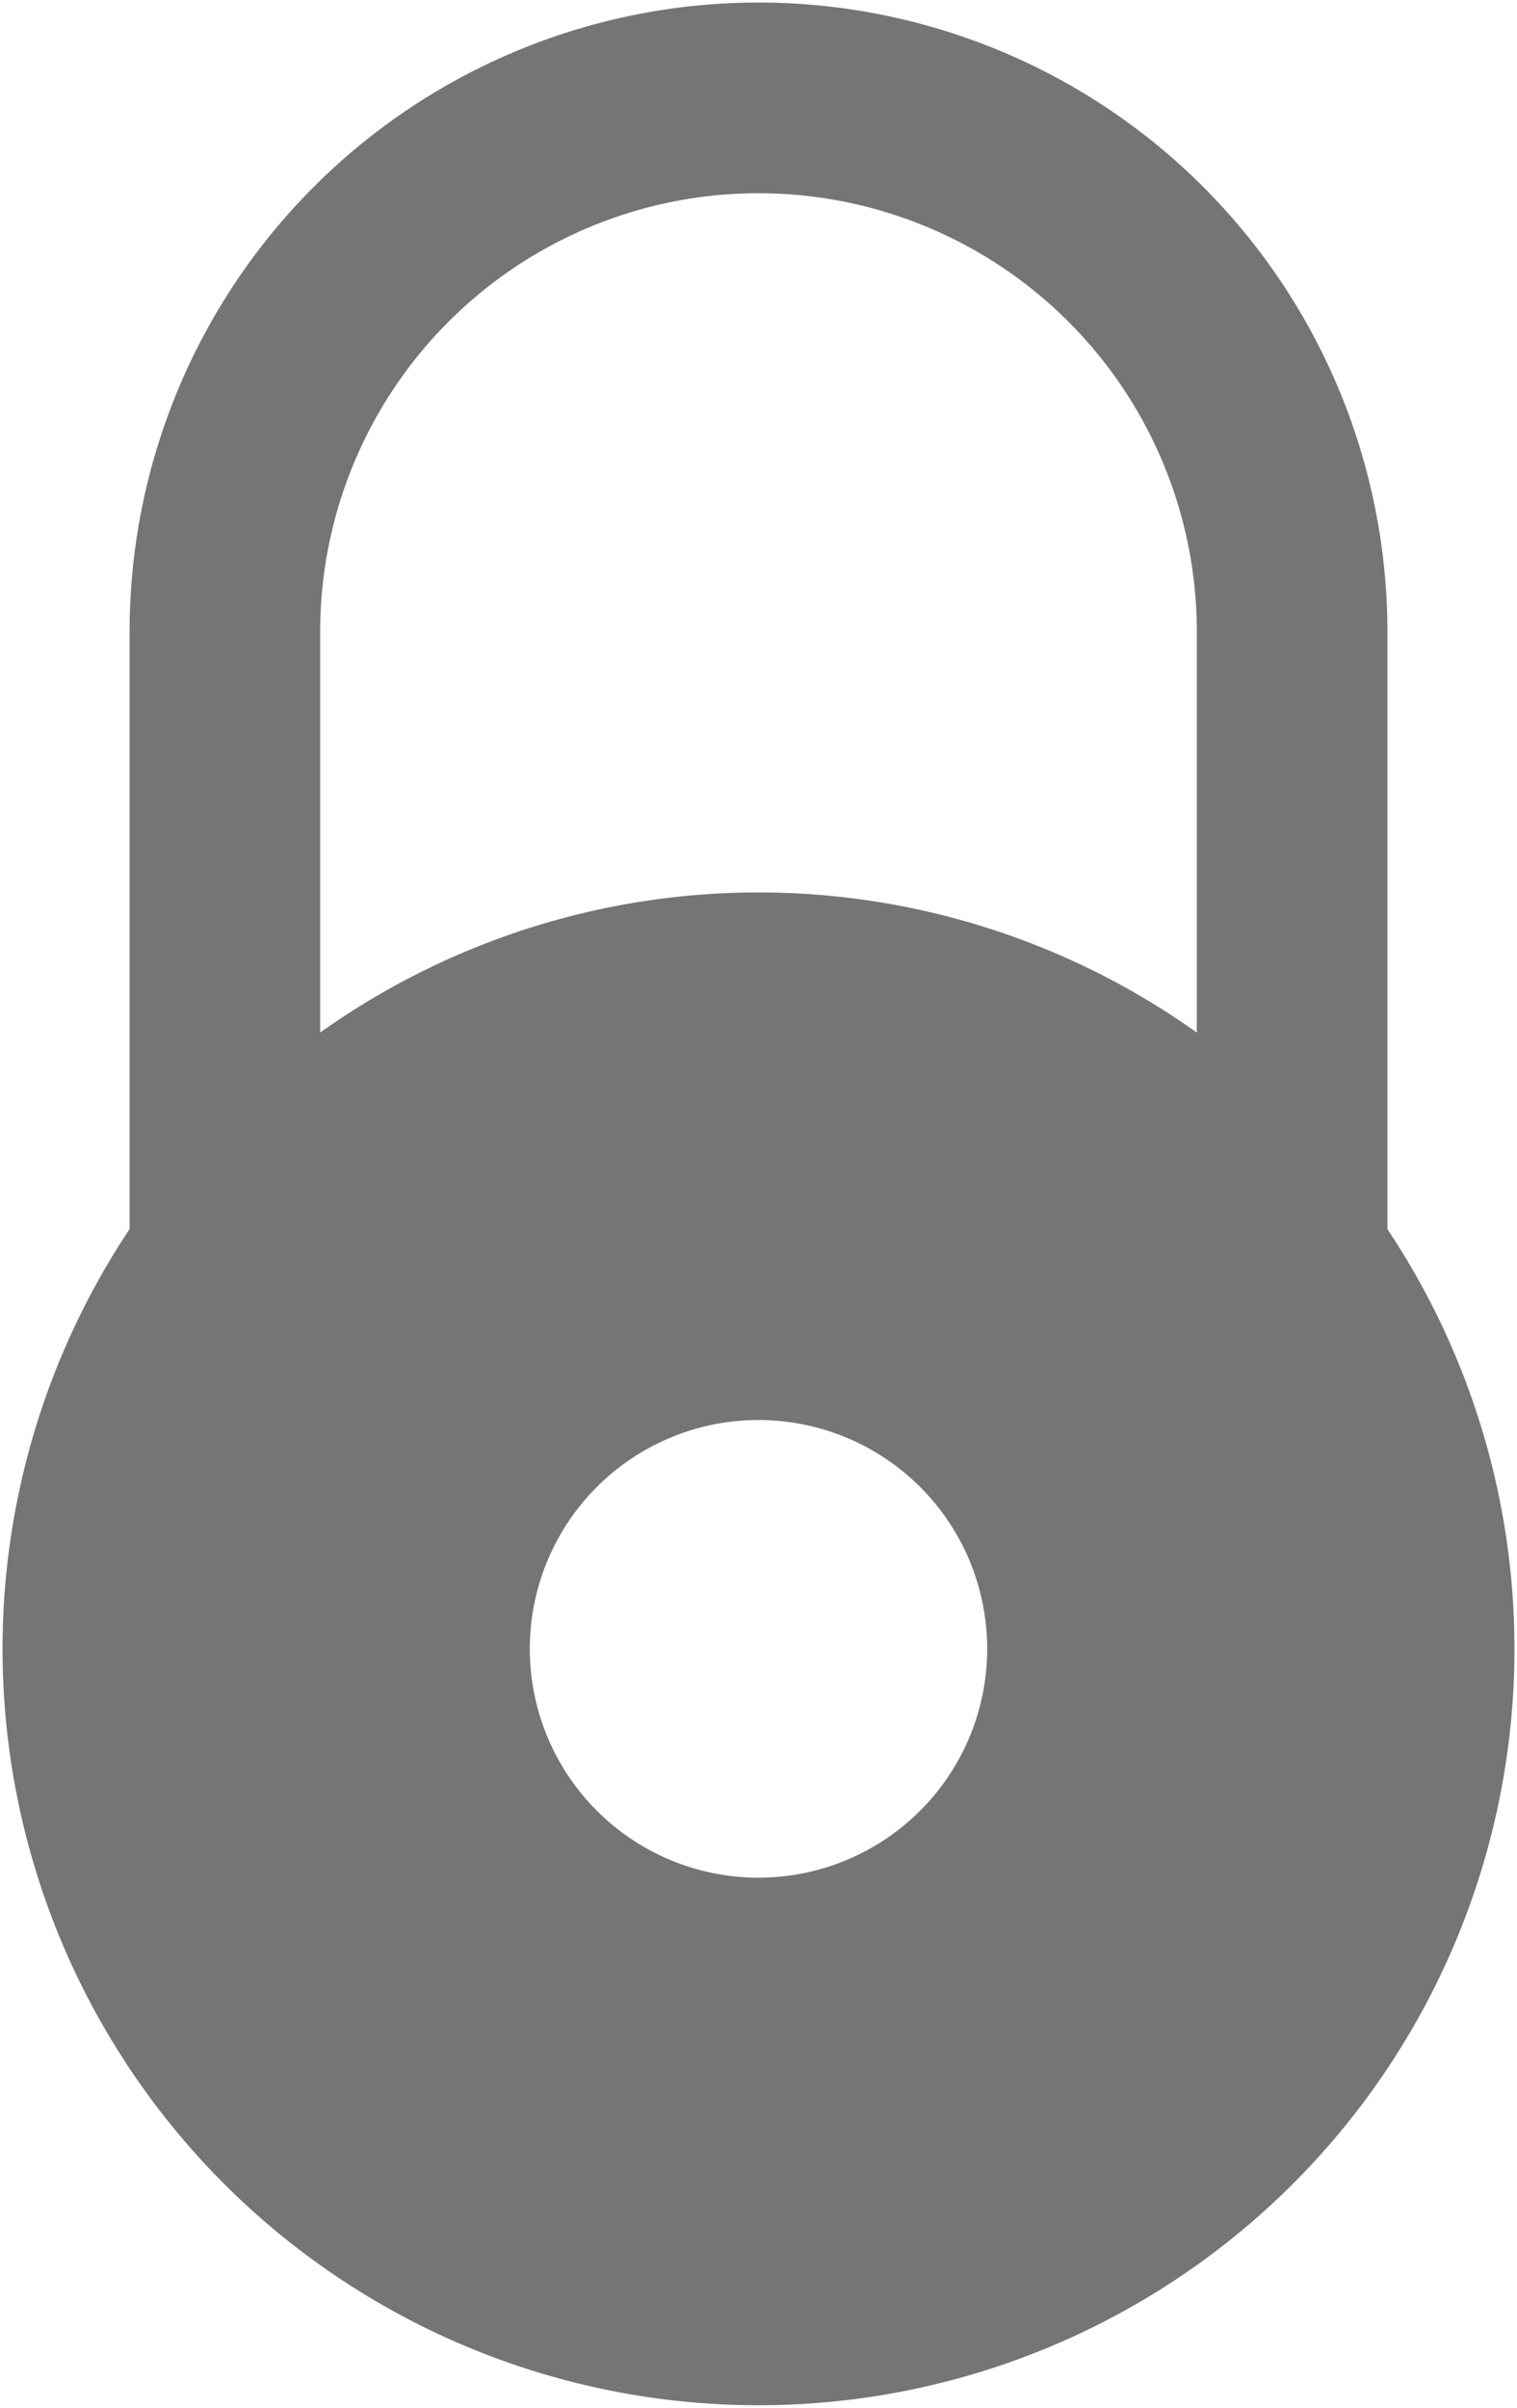
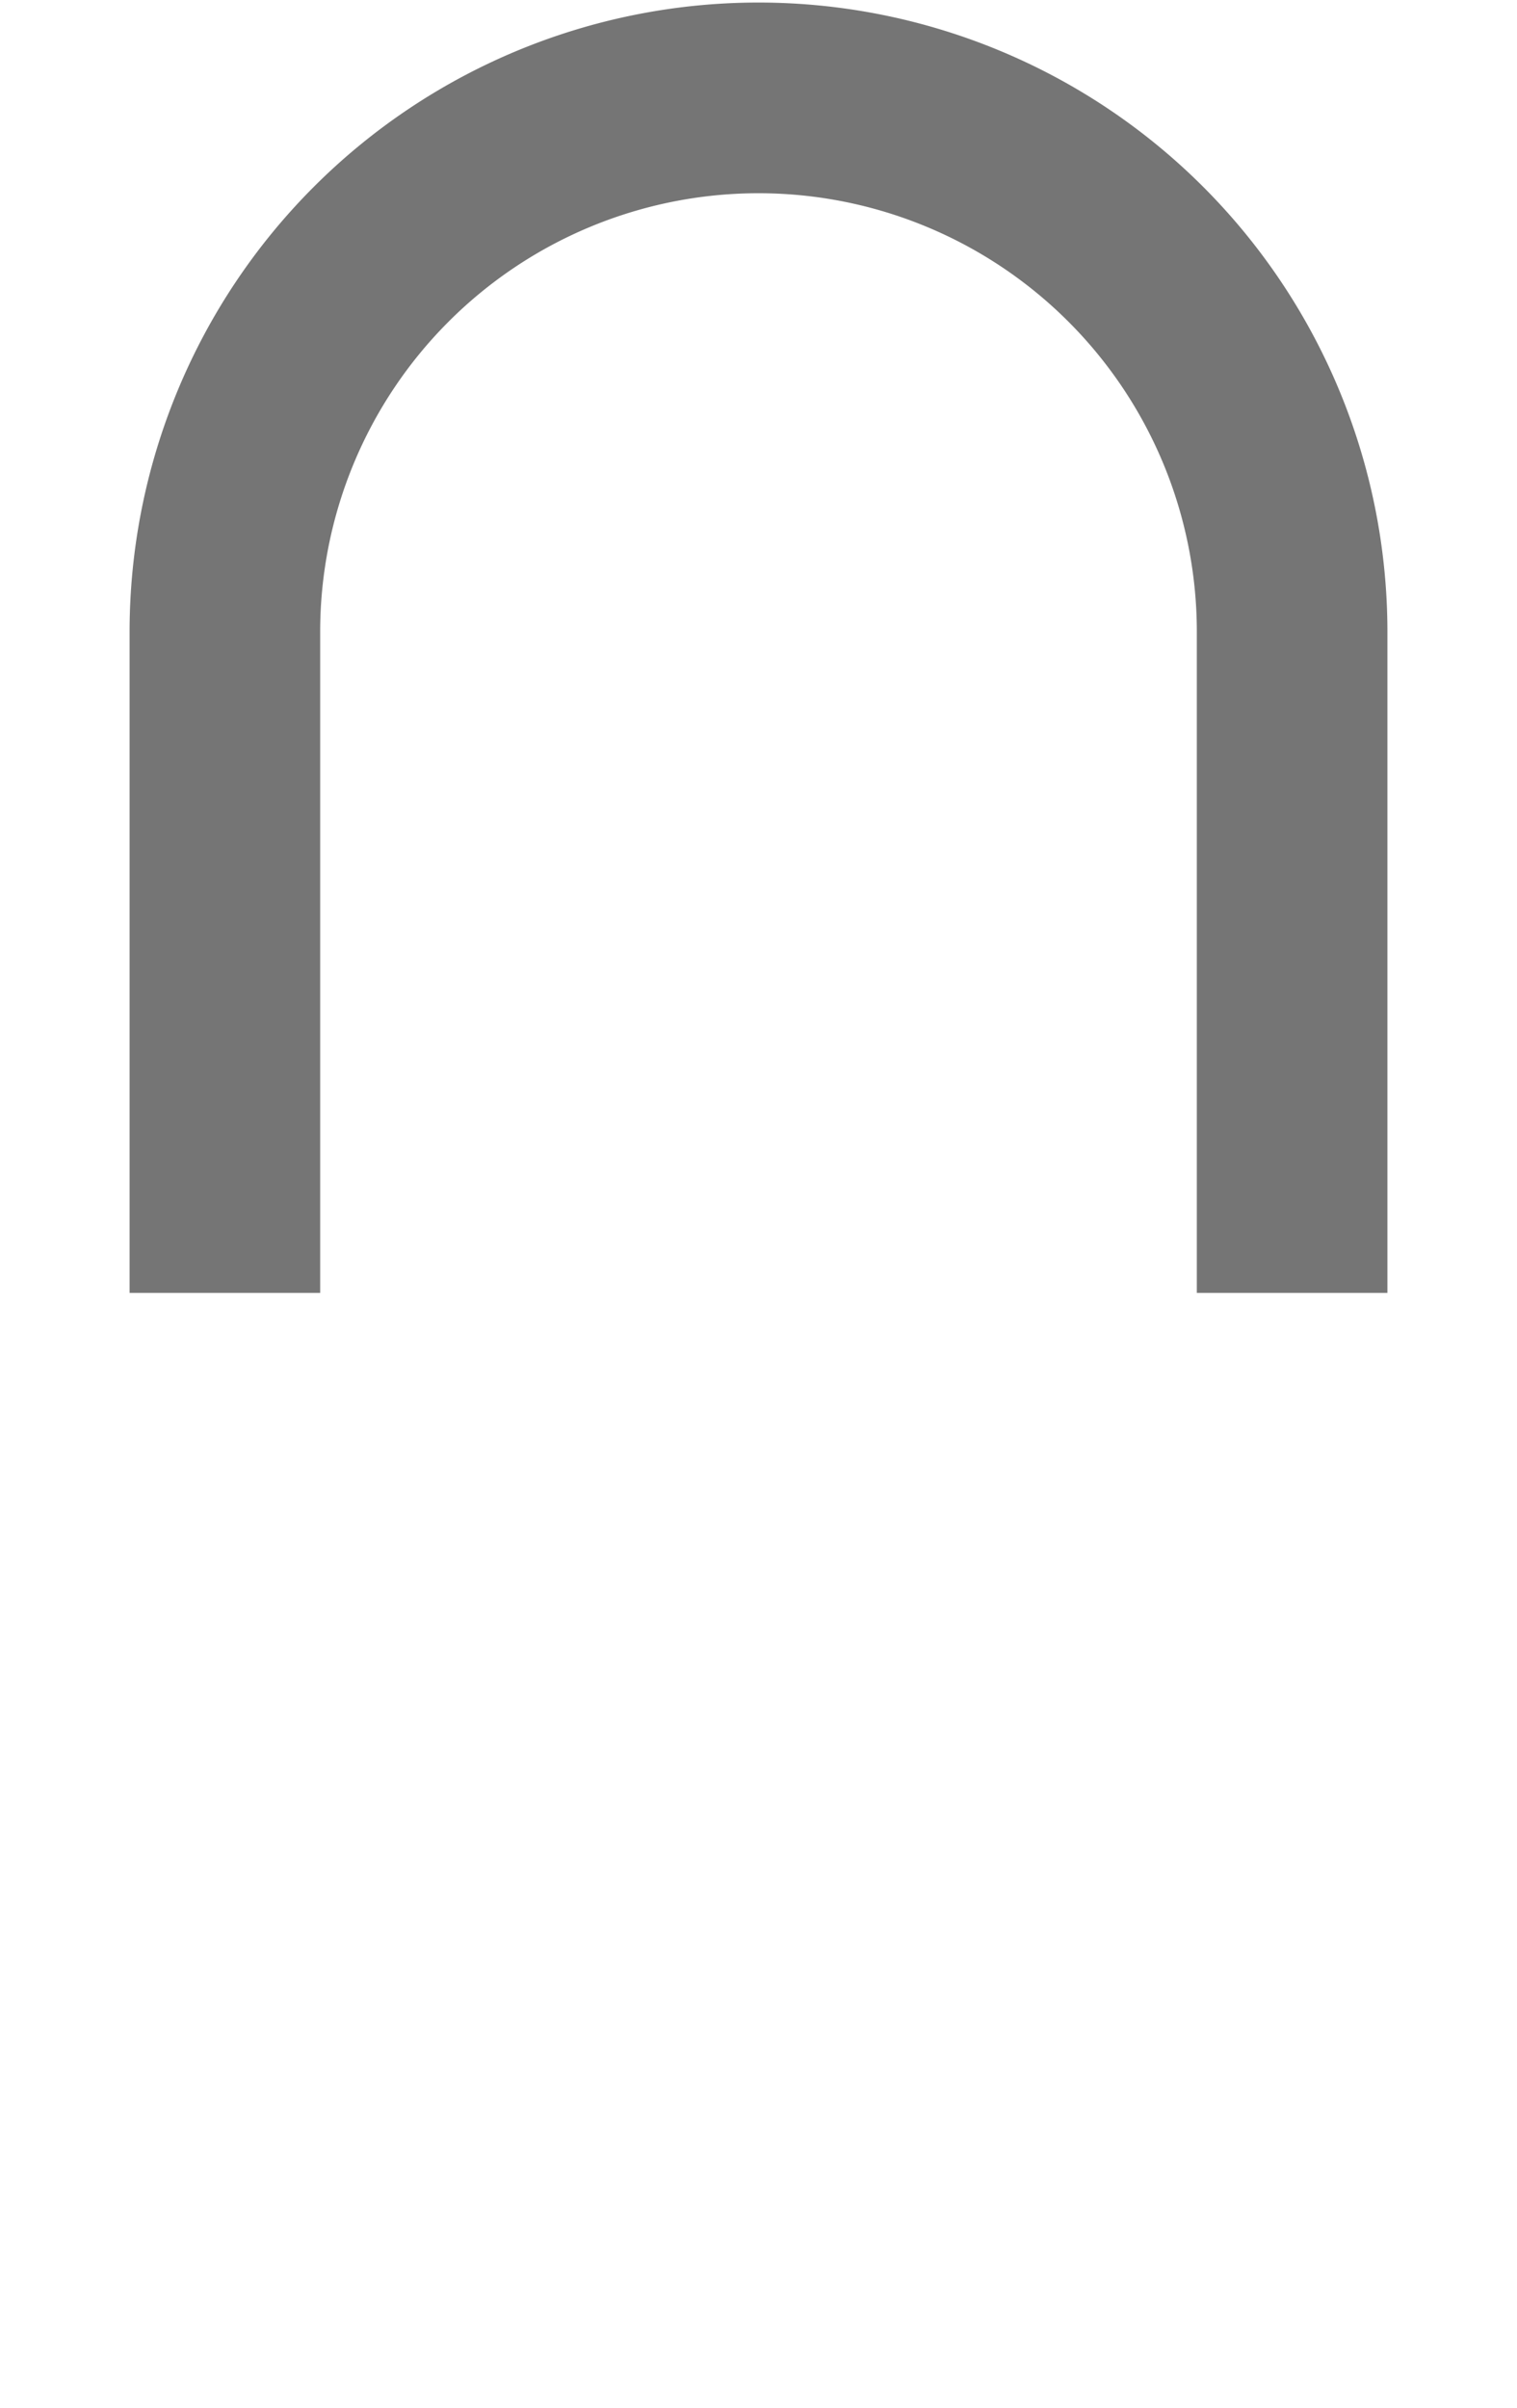
<svg xmlns="http://www.w3.org/2000/svg" width="597" height="947">
  <path d="M508.5 508.5v-260a210 210 0 1 0-420 0v260" style="fill:none;stroke:#757575;stroke-width:75" />
-   <path d="M298.5 351A297.5 297.5 0 0 0 1 648.5 297.5 297.5 0 0 0 298.5 946 297.5 297.5 0 0 0 596 648.5 297.5 297.5 0 0 0 298.5 351zm0 207.5a90 90 0 0 1 90 90 90 90 0 0 1-90 90 90 90 0 0 1-90-90 90 90 0 0 1 90-90z" style="fill:#757575;stroke:none;stroke-width:75" />
</svg>